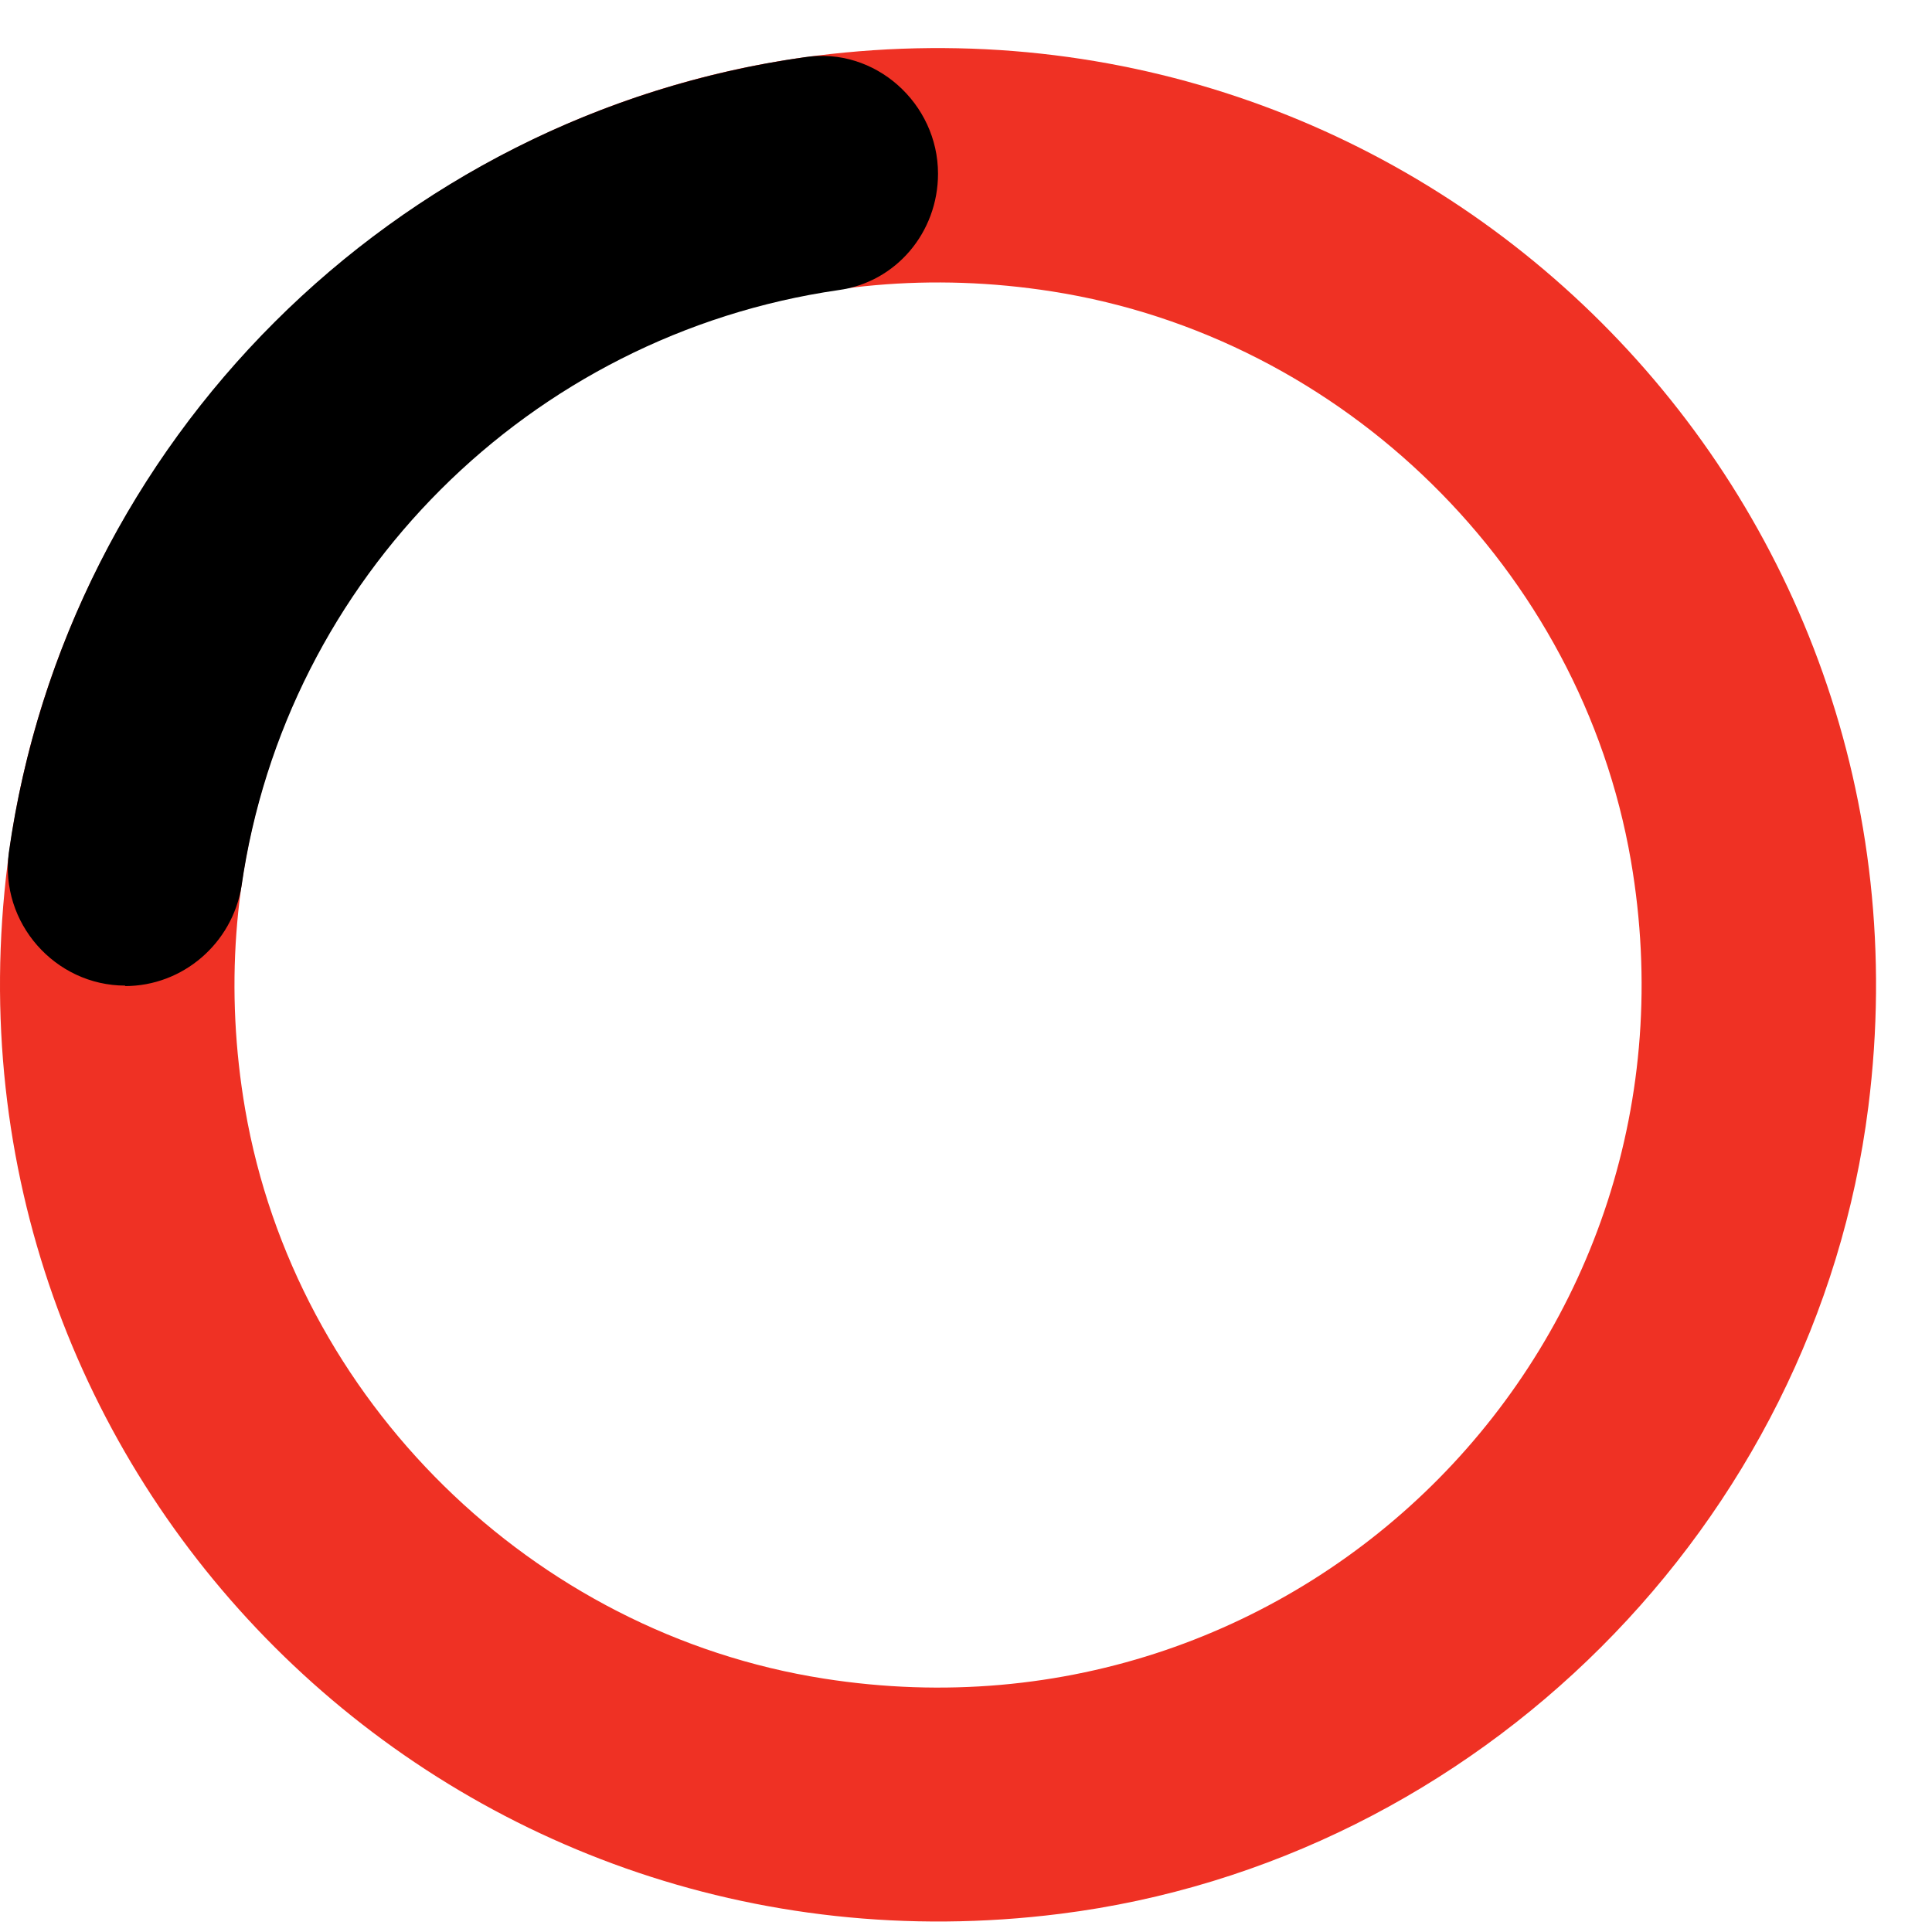
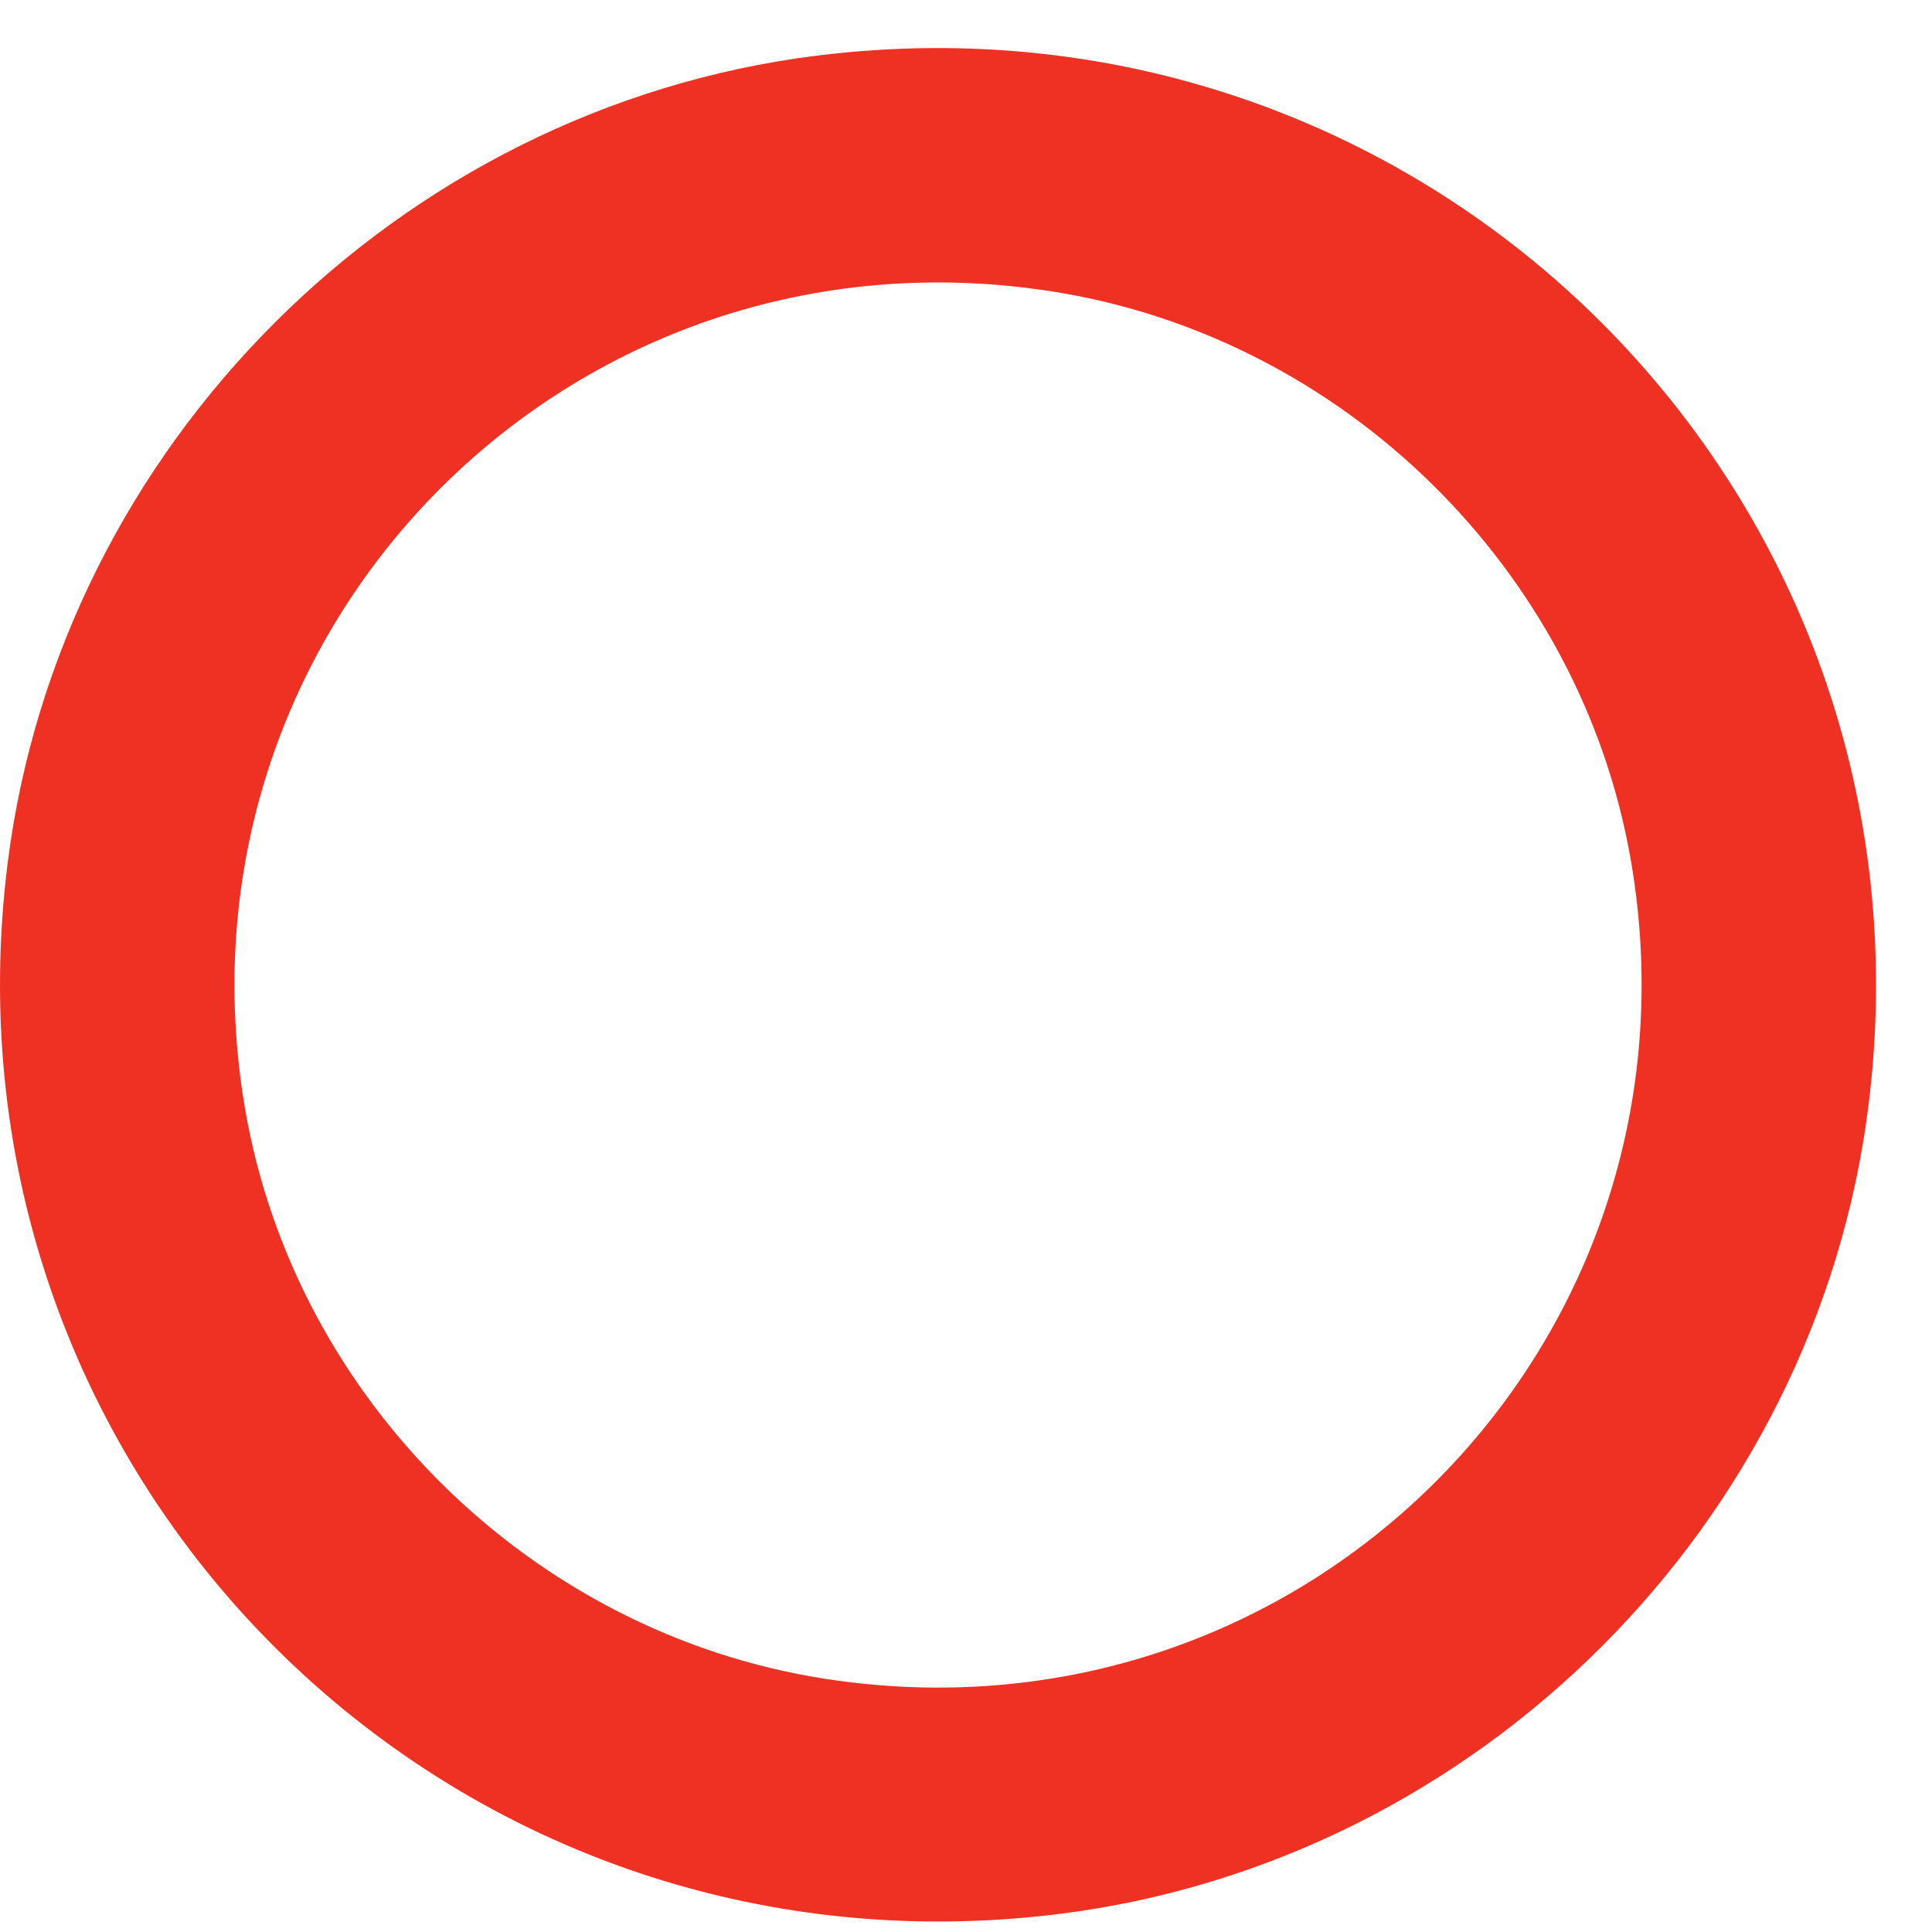
<svg xmlns="http://www.w3.org/2000/svg" width="33" height="33" viewBox="0 0 33 33" fill="none">
  <path d="M0.131 14.741C-1.187 25.209 7.623 34.007 18.105 32.69C25.244 31.793 31.015 26.03 31.913 18.901C33.232 8.434 24.421 -0.365 13.939 0.952C6.8 1.849 1.03 7.612 0.131 14.741ZM27.857 14.699C29.268 22.902 22.313 29.964 14.074 28.672C9.093 27.892 5.045 23.917 4.188 18.951C2.777 10.748 9.731 3.686 17.971 4.978C22.951 5.758 27 9.734 27.857 14.699Z" fill="#EF3124" />
-   <path d="M2.134 16.843C3.125 16.843 3.966 16.113 4.125 15.139C4.881 9.876 9.049 5.72 14.317 4.956C15.308 4.822 16.022 3.966 16.022 2.967C16.022 1.766 14.947 0.793 13.745 0.977C6.73 1.968 1.151 7.517 0.151 14.56C-0.009 15.761 0.941 16.835 2.142 16.835L2.134 16.843Z" fill="black" />
</svg>